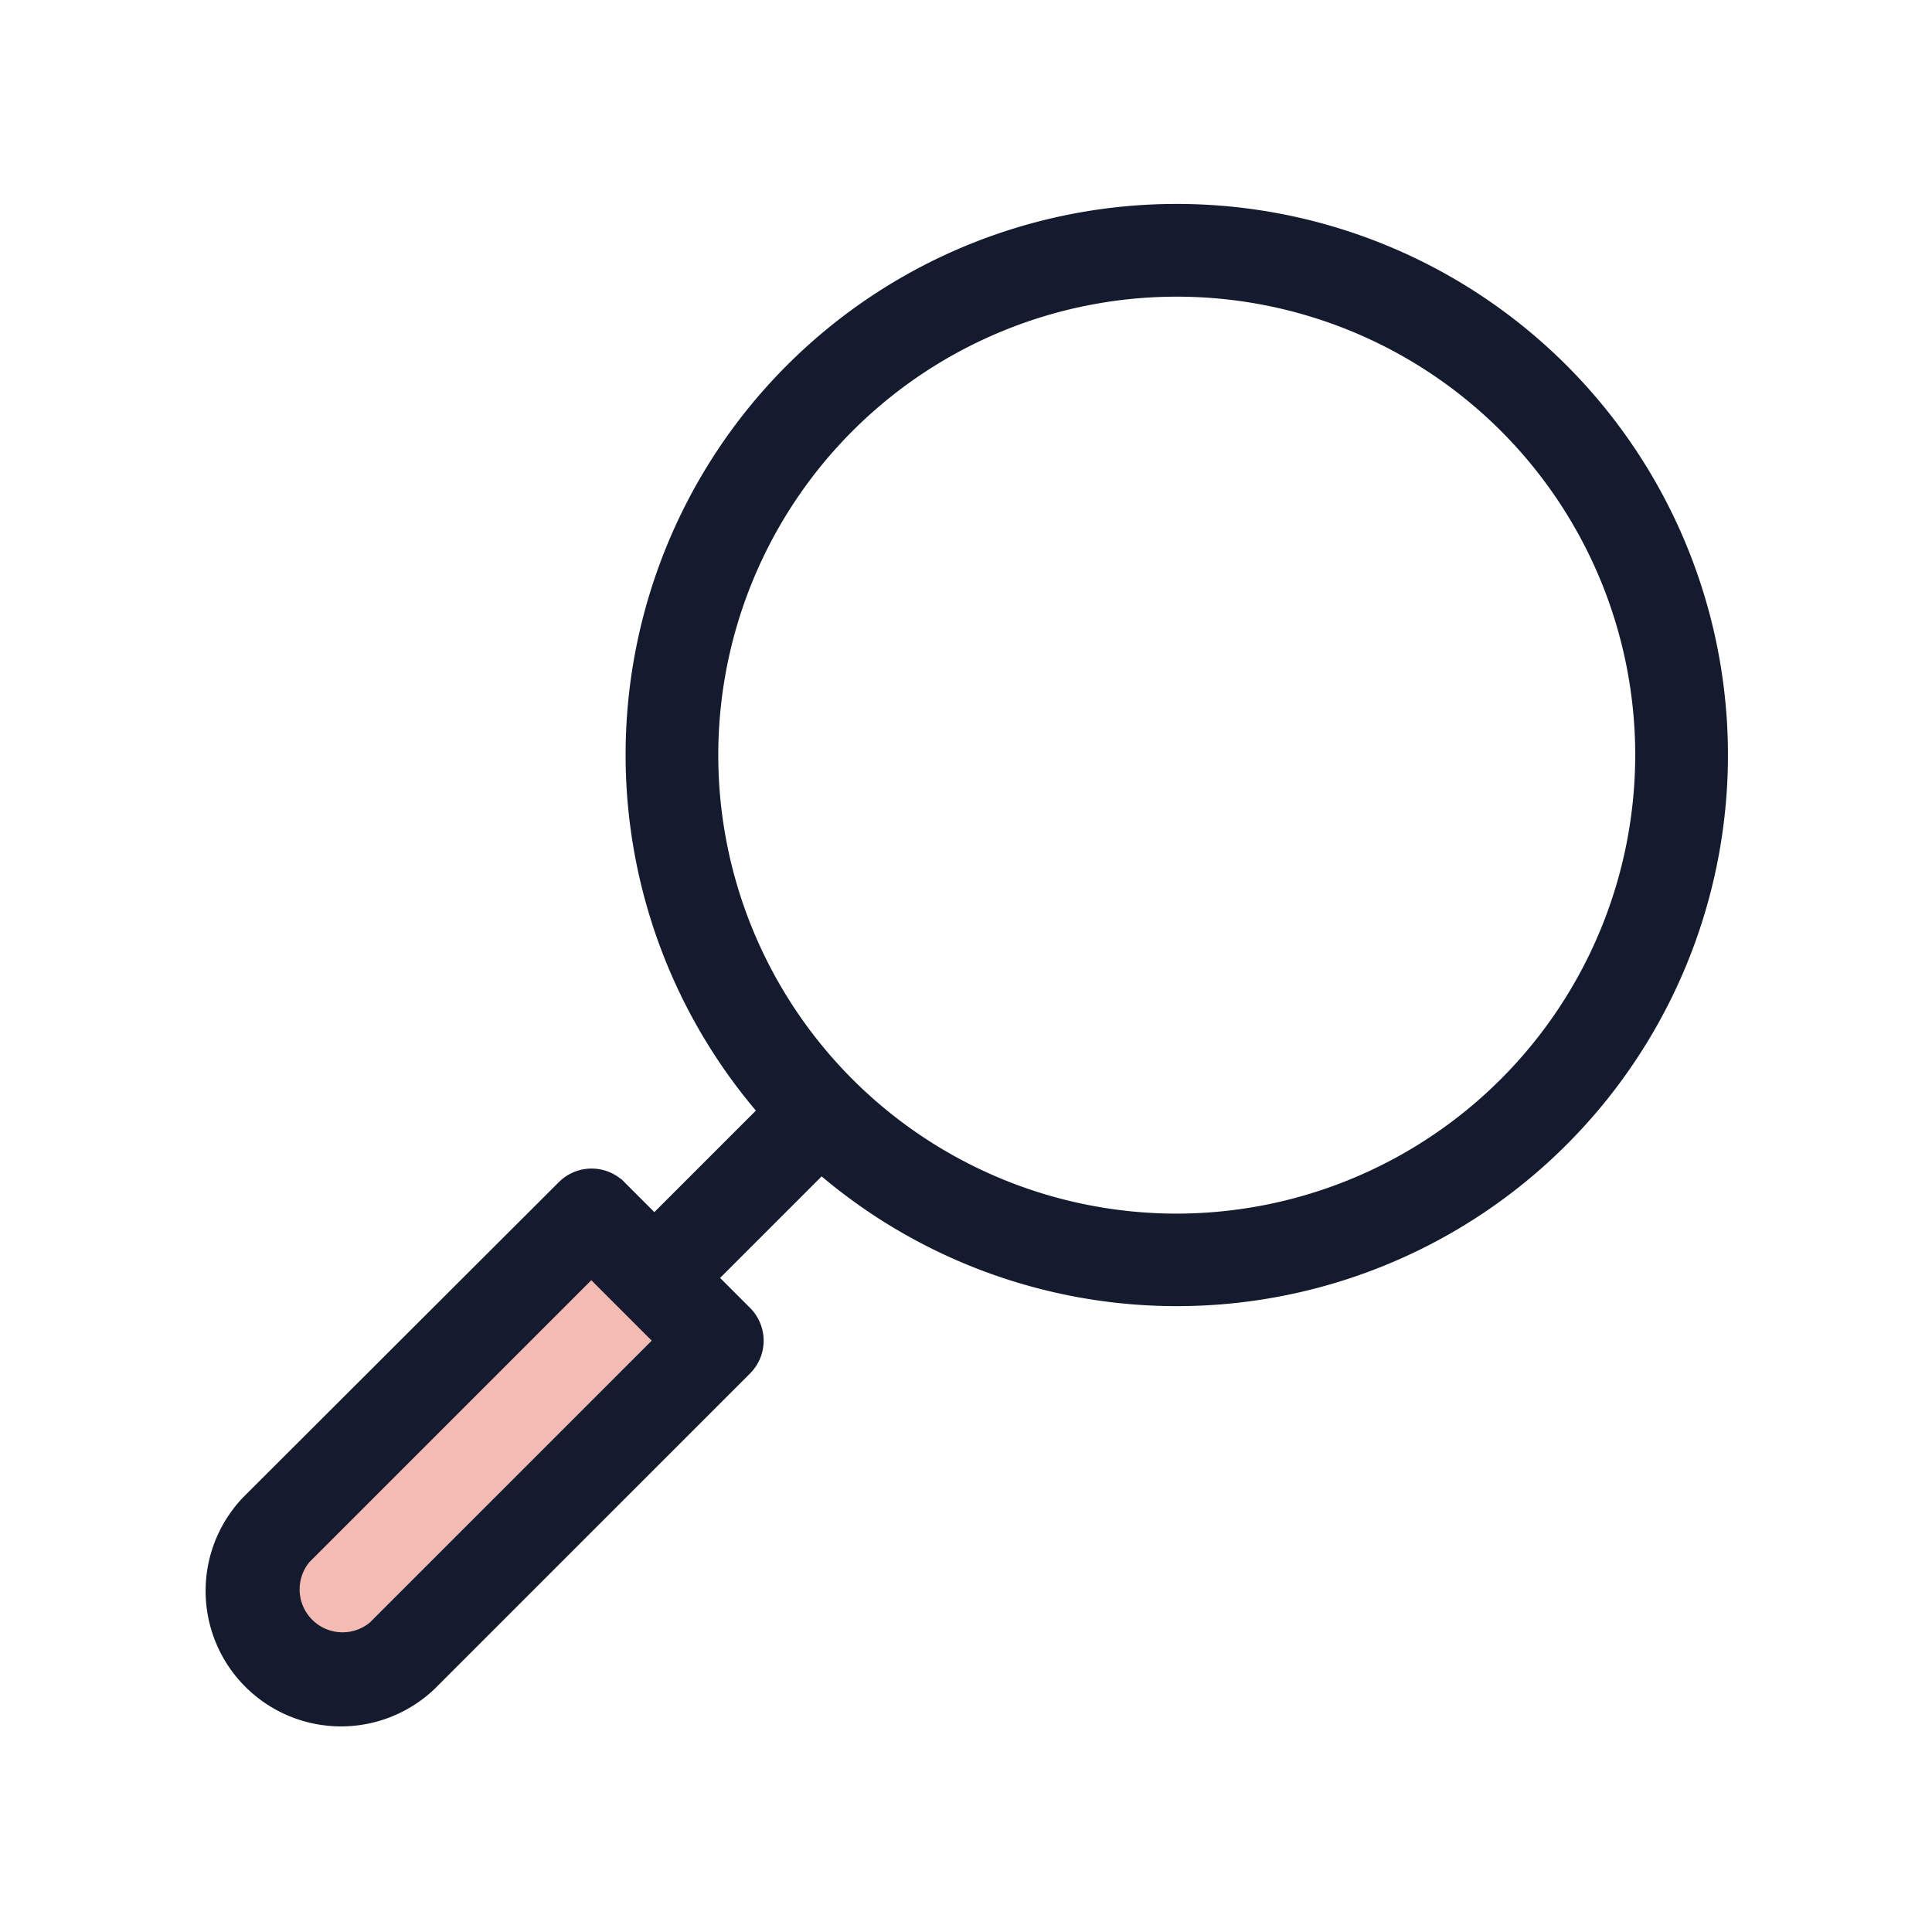
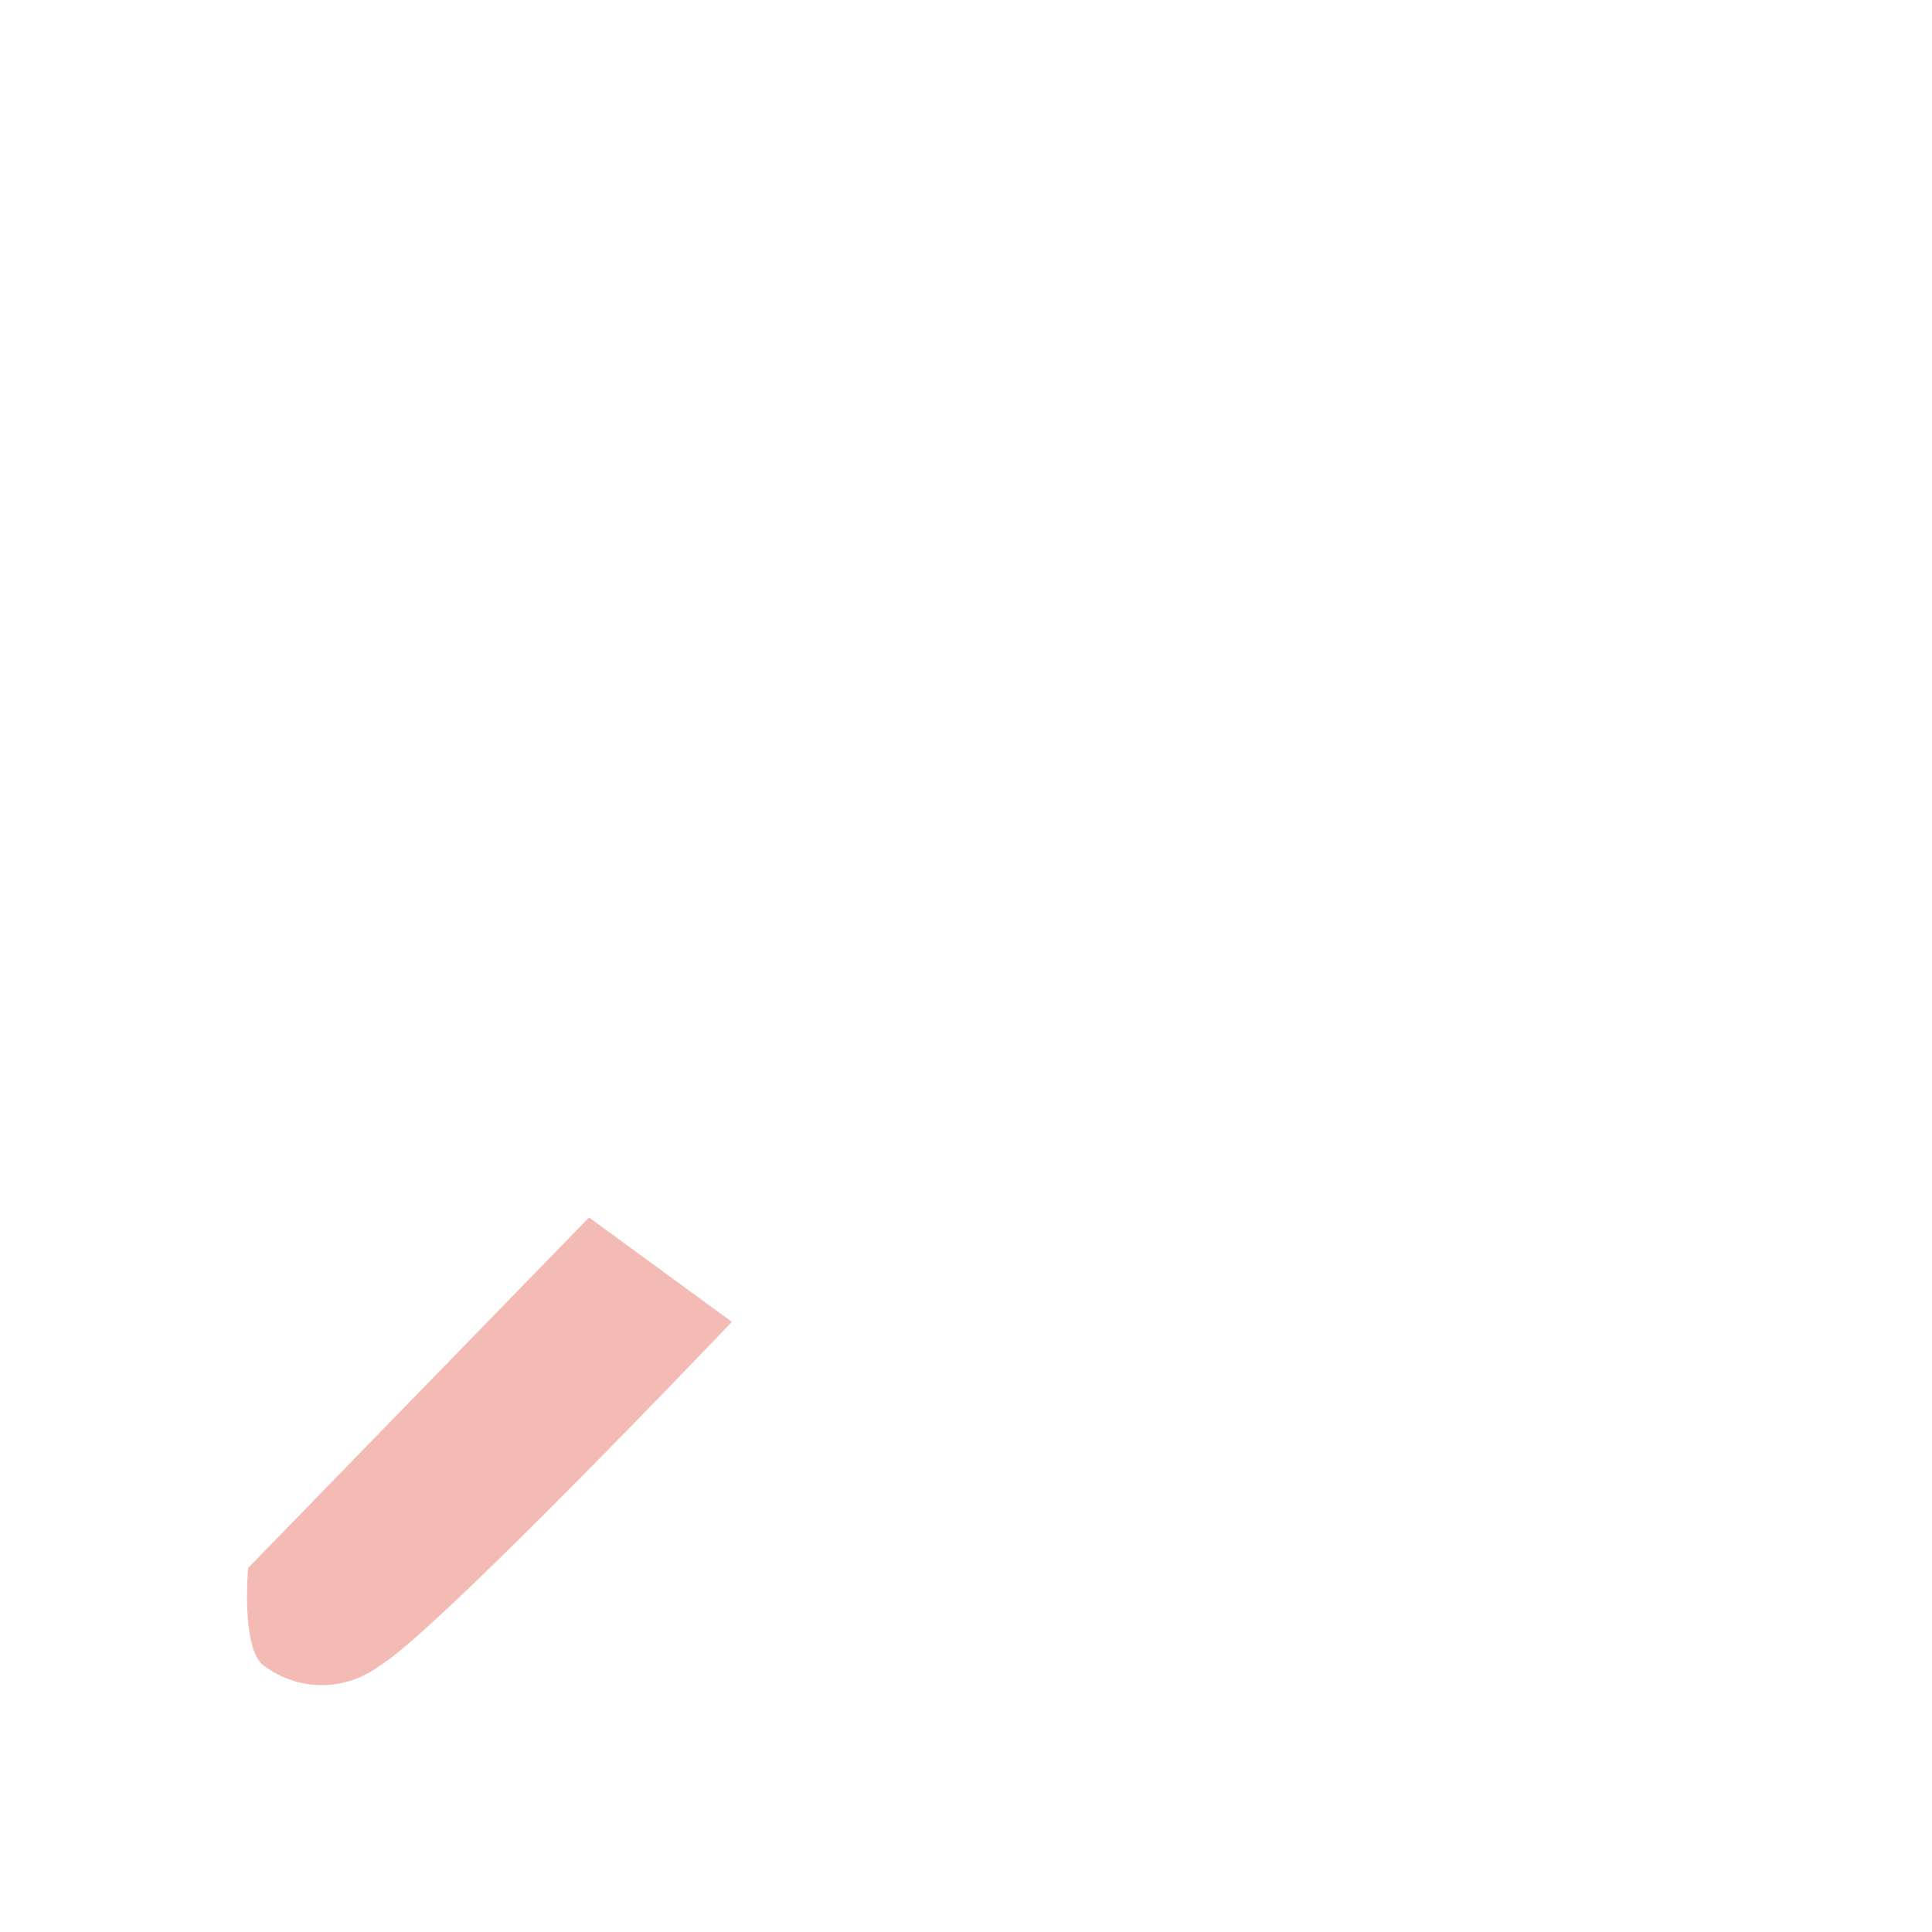
<svg xmlns="http://www.w3.org/2000/svg" width="36" height="36" viewBox="0 0 36 36">
  <g id="Examiner" transform="translate(-743 -485)">
-     <rect id="Rectangle" width="36" height="36" transform="translate(743 485)" fill="none" />
    <g id="Group_30758" data-name="Group 30758" transform="translate(744.001 486)">
      <path id="Path_37468" data-name="Path 37468" d="M9.975,21.686l-6.352,6.53s-.139,1.528.3,1.826a1.786,1.786,0,0,0,2.144,0c1.052-.615,6.569-6.411,6.569-6.411Z" fill="#db1806" opacity="0.3" />
-       <path id="Path_37467" data-name="Path 37467" d="M20.928,3a10.065,10.065,0,0,0-7.672,16.588l.1.117-2.164,2.164-.7-.7a.664.664,0,0,0-.939,0L3.679,27.034A2.324,2.324,0,0,0,6.965,30.32l5.869-5.869a.664.664,0,0,0,0-.939l-.7-.7,2.164-2.164.117.1A10.069,10.069,0,1,0,20.928,3ZM6.026,29.381a1,1,0,0,1-1.409-1.409l5.4-5.4,1.409,1.409Zm14.9-7.567a8.743,8.743,0,1,1,8.743-8.743A8.753,8.753,0,0,1,20.928,21.814Z" fill="#141b2e" stroke="#141b2e" stroke-width="0.4" />
    </g>
  </g>
</svg>